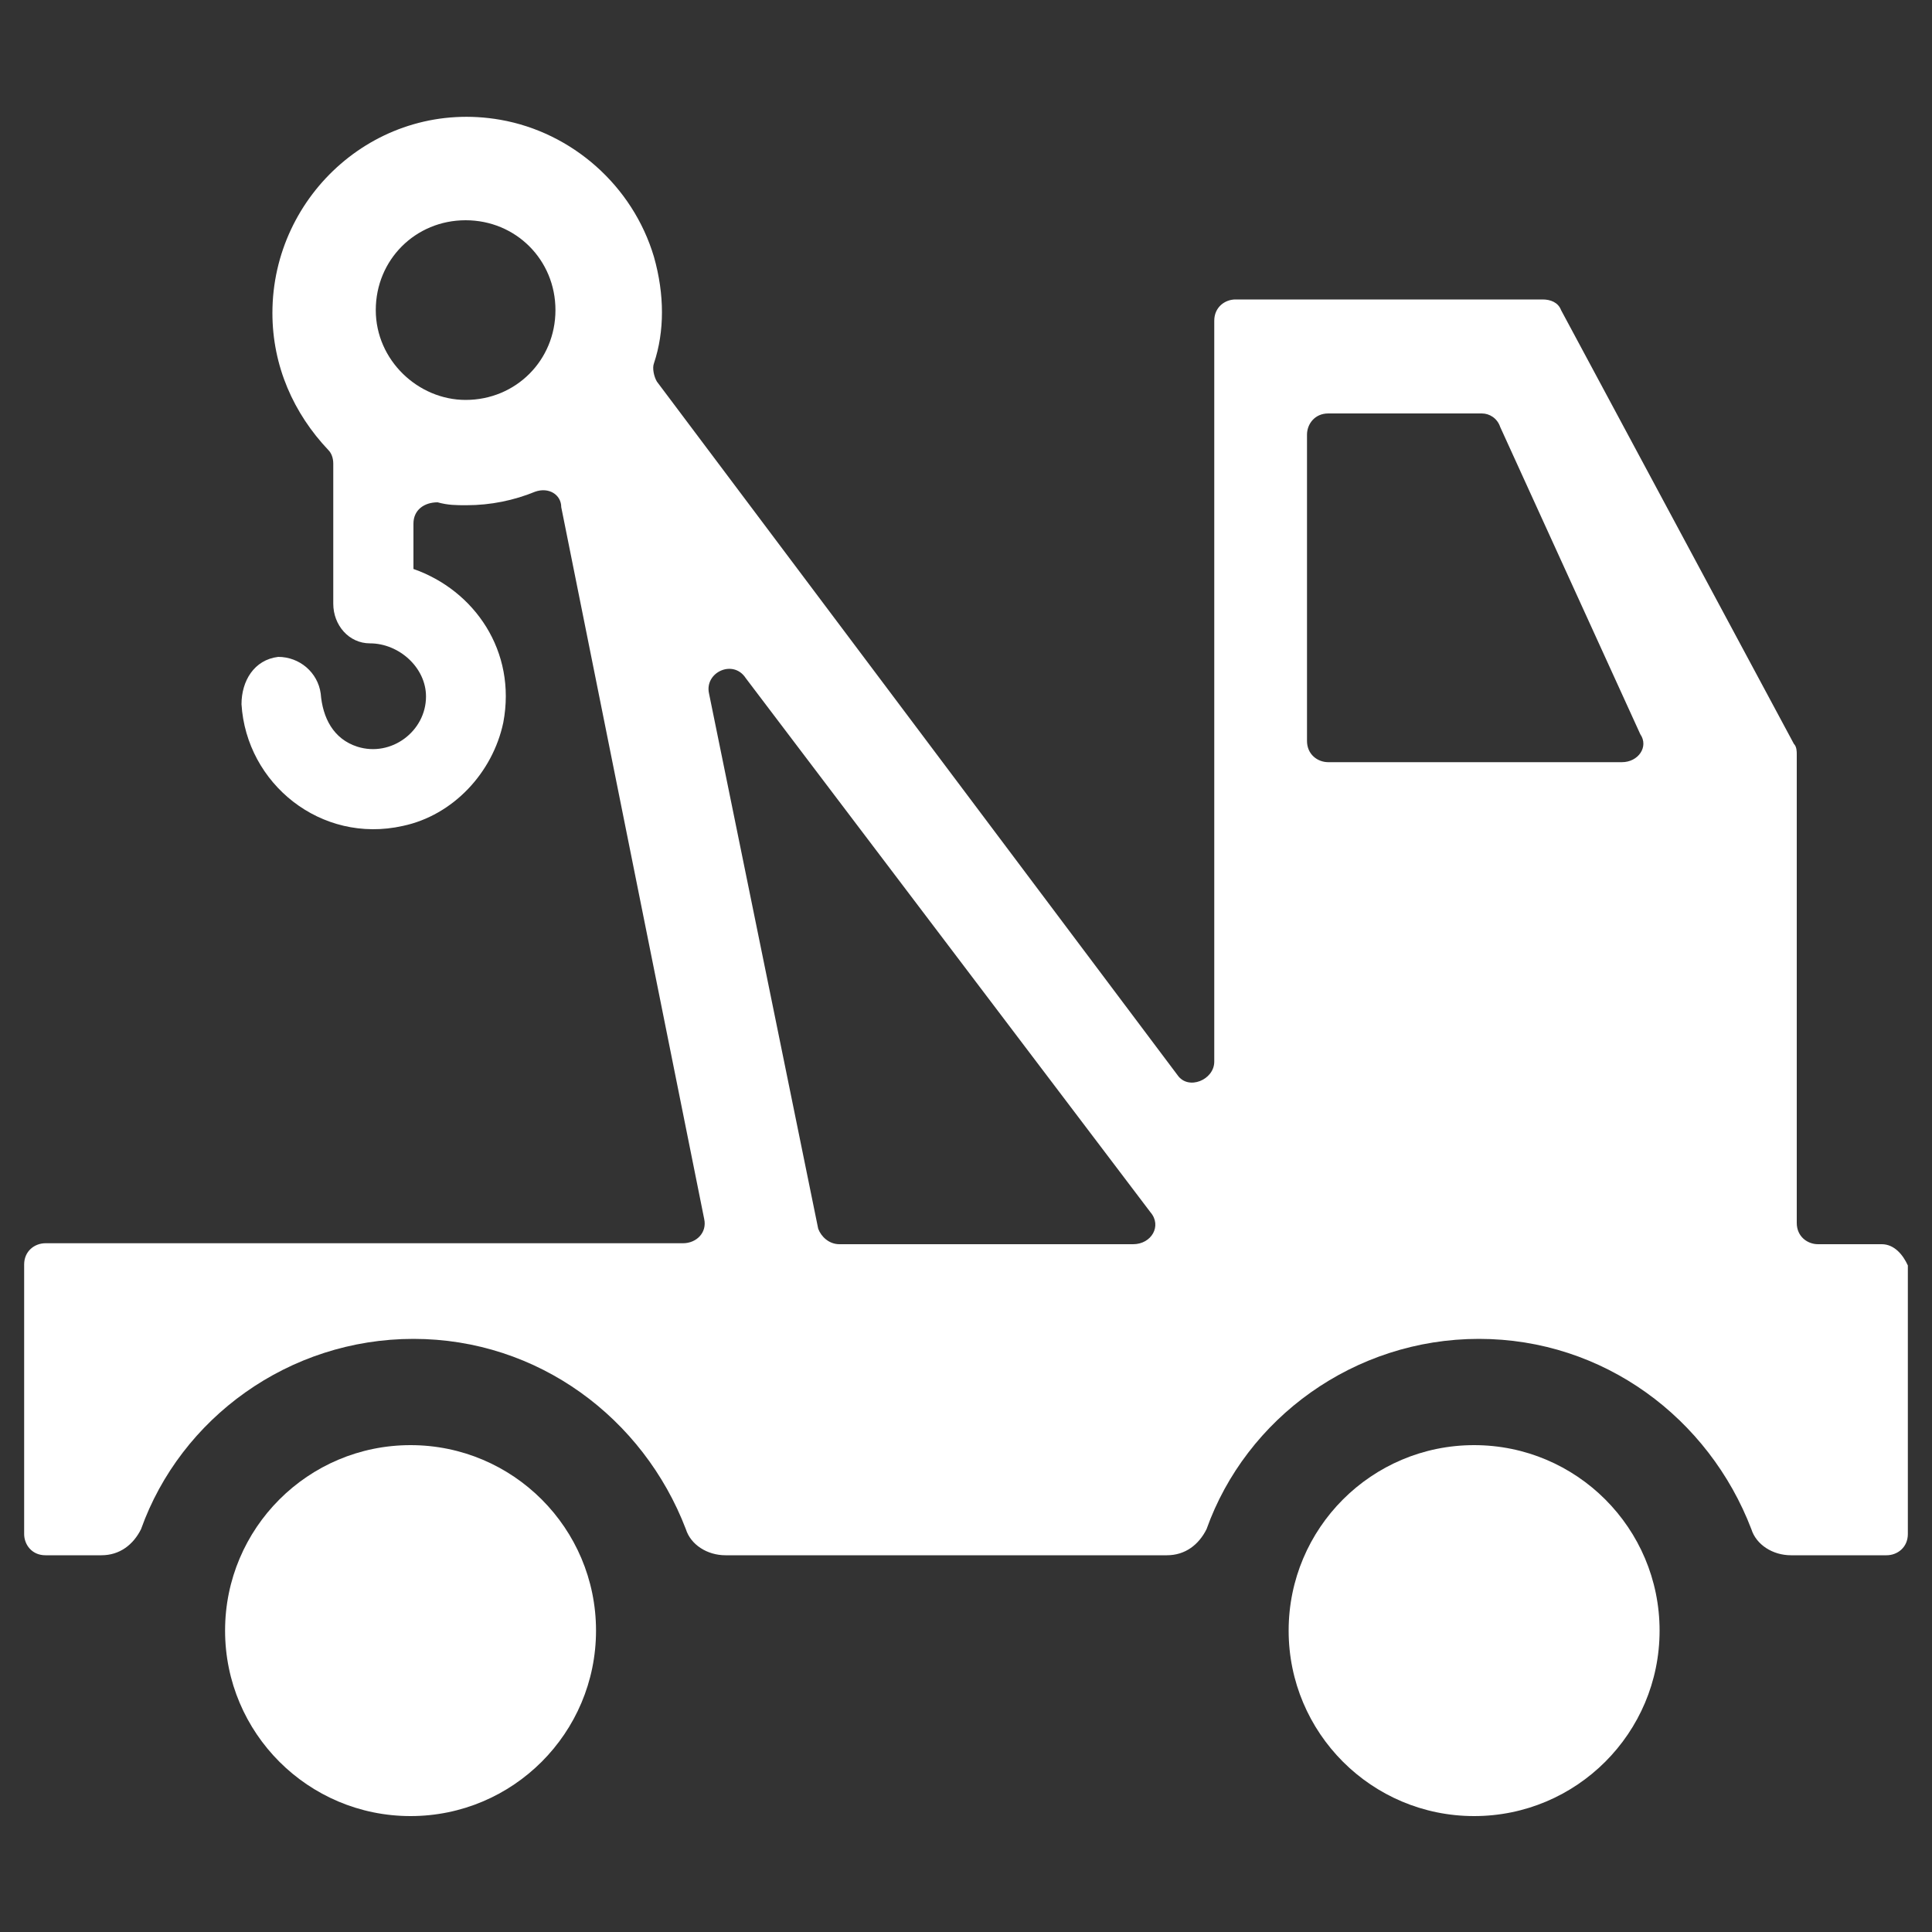
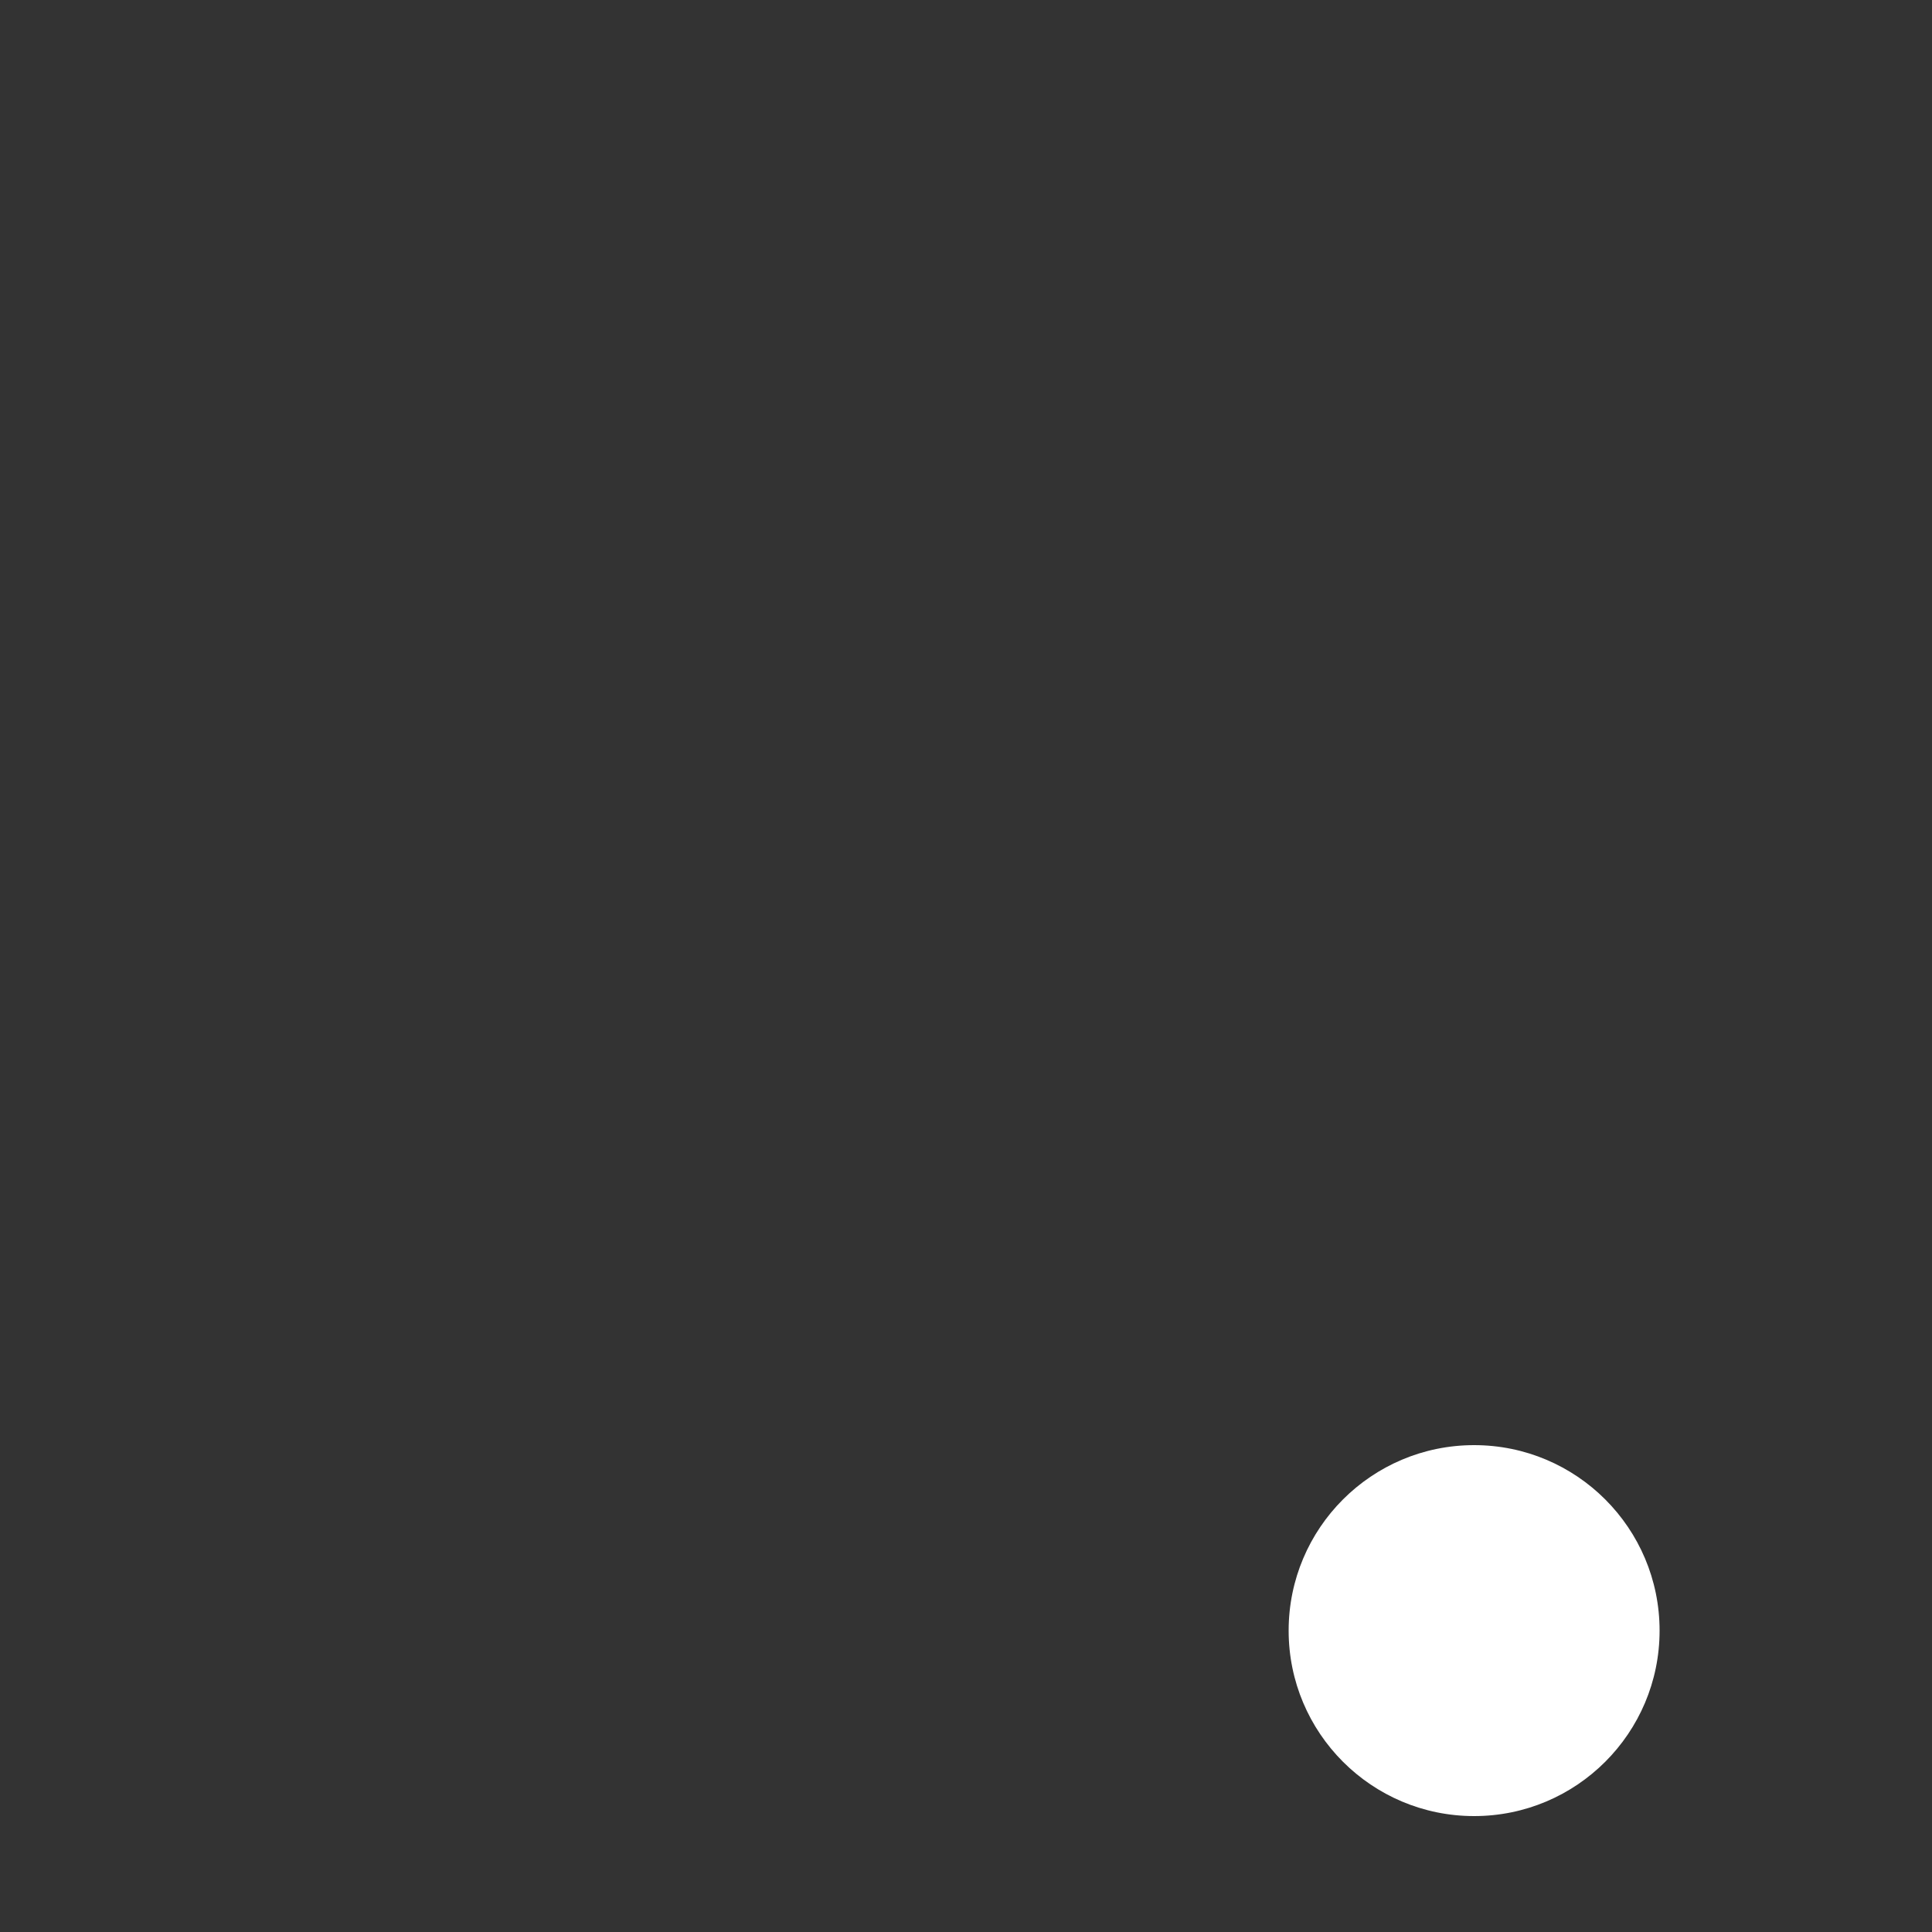
<svg xmlns="http://www.w3.org/2000/svg" version="1.1" id="Layer_1" width="90" height="90" x="0px" y="0px" viewBox="0 0 200 200" enable-background="new 0 0 200 200" xml:space="preserve">
  <rect x="0" y="0" width="200" height="200" fill="#333333" stroke="none" />
  <g>
-     <circle fill="#FFFFFF" cx="42.5" cy="168.8" r="19.2" />
-     <path fill="#FFFFFF" d="M194.8,128.8h-6.6c-1.1,0-2.2-0.8-2.2-2.2V78.1c0-0.3,0-0.8-0.3-1.1l-24.1-44.9c-0.3-0.8-1.1-1.1-1.9-1.1   h-31.8c-1.1,0-2.2,0.8-2.2,2.2v76.7c0,1.9-2.7,3-3.8,1.4L68,39.5c-0.3-0.5-0.5-1.4-0.3-1.9c1.1-3.3,1.1-7.1,0-11   c-2.2-7.4-8.5-12.9-15.9-14.2c-12.6-2.2-23.6,7.7-23.6,20c0,5.5,2.2,10.4,5.8,14.2c0.3,0.3,0.5,0.8,0.5,1.4v14.5   c0,2.2,1.6,4.1,3.8,4.1c3,0,5.8,2.5,5.8,5.5c0,3.6-3.6,6.3-7.1,5.2c-2.5-0.8-3.6-3-3.8-5.5C32.9,69.6,31,68,28.8,68   c-2.5,0.3-3.8,2.5-3.8,4.9c0.5,8.2,8.2,14.5,16.7,12.6c5.2-1.1,9.3-5.5,10.4-10.7c1.4-7.4-3-13.7-9.3-15.9v-4.7   c0-1.4,1.1-2.2,2.5-2.2c1.1,0.3,1.9,0.3,3,0.3c2.5,0,4.9-0.5,7.1-1.4c1.4-0.5,2.7,0.3,2.7,1.6l14.8,73.7c0.3,1.4-0.8,2.5-2.2,2.5   h-66c-1.1,0-2.2,0.8-2.2,2.2v27.9c0,1.1,0.8,2.2,2.2,2.2h5.8c1.9,0,3.3-1.1,4.1-2.7c4.1-11.5,15.3-19.7,28.2-19.7   s23.8,8.2,28.2,19.7c0.5,1.6,2.2,2.7,4.1,2.7h45.7c1.9,0,3.3-1.1,4.1-2.7c4.1-11.5,15.3-19.7,28.2-19.7s23.8,8.2,28.2,19.7   c0.5,1.6,2.2,2.7,4.1,2.7h1.1h8.8c1.1,0,2.2-0.8,2.2-2.2V131C197,129.9,196.1,128.8,194.8,128.8z M48.2,41.4   c-4.9,0-9.3-4.1-9.3-9.3s4.1-9.3,9.3-9.3s9.3,4.1,9.3,9.3S53.4,41.4,48.2,41.4z M117.3,128.8H86.9c-1.1,0-1.9-0.8-2.2-1.6   L73.4,71.8c-0.5-2.2,2.5-3.6,3.8-1.6l41.9,55.3C120.3,126.9,119.2,128.8,117.3,128.8z M167.9,78.9h-30.4c-1.1,0-2.2-0.8-2.2-2.2V45   c0-1.1,0.8-2.2,2.2-2.2h15.9c0.8,0,1.6,0.5,1.9,1.4l14.5,31.8C170.7,77.3,169.6,78.9,167.9,78.9z" />
    <circle fill="#FFFFFF" cx="152.6" cy="168.8" r="19.2" />
  </g>
</svg>